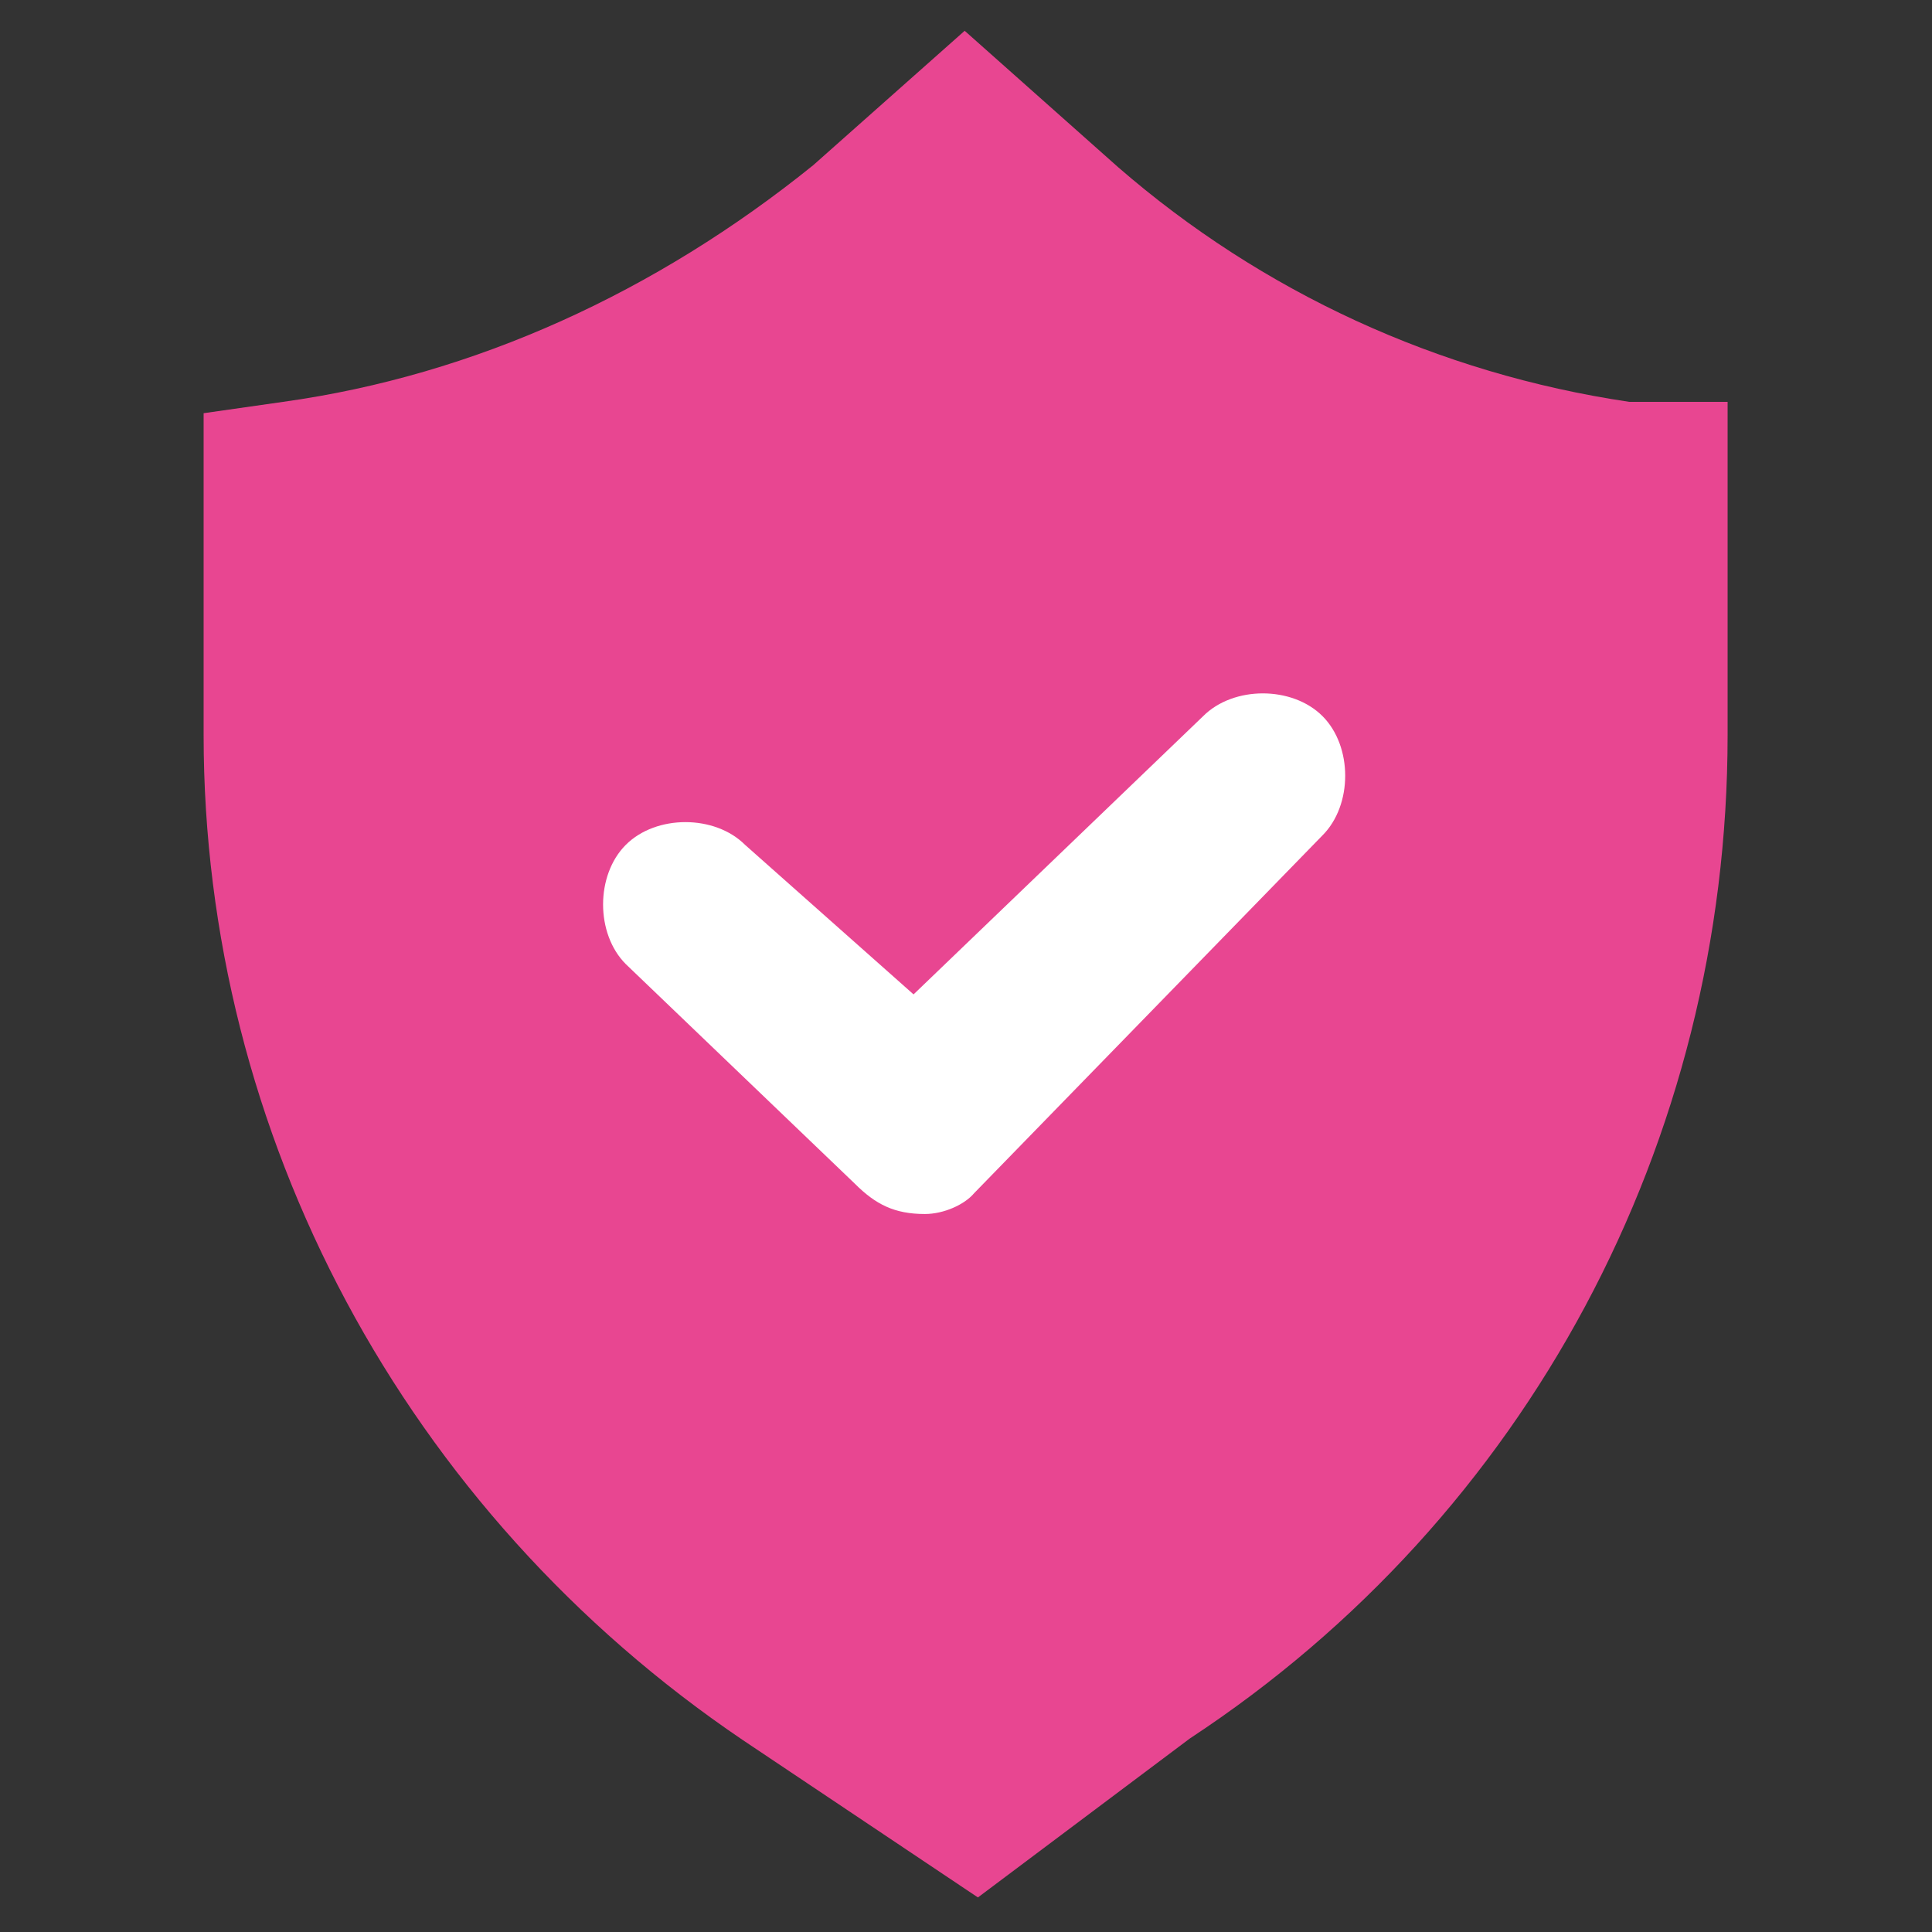
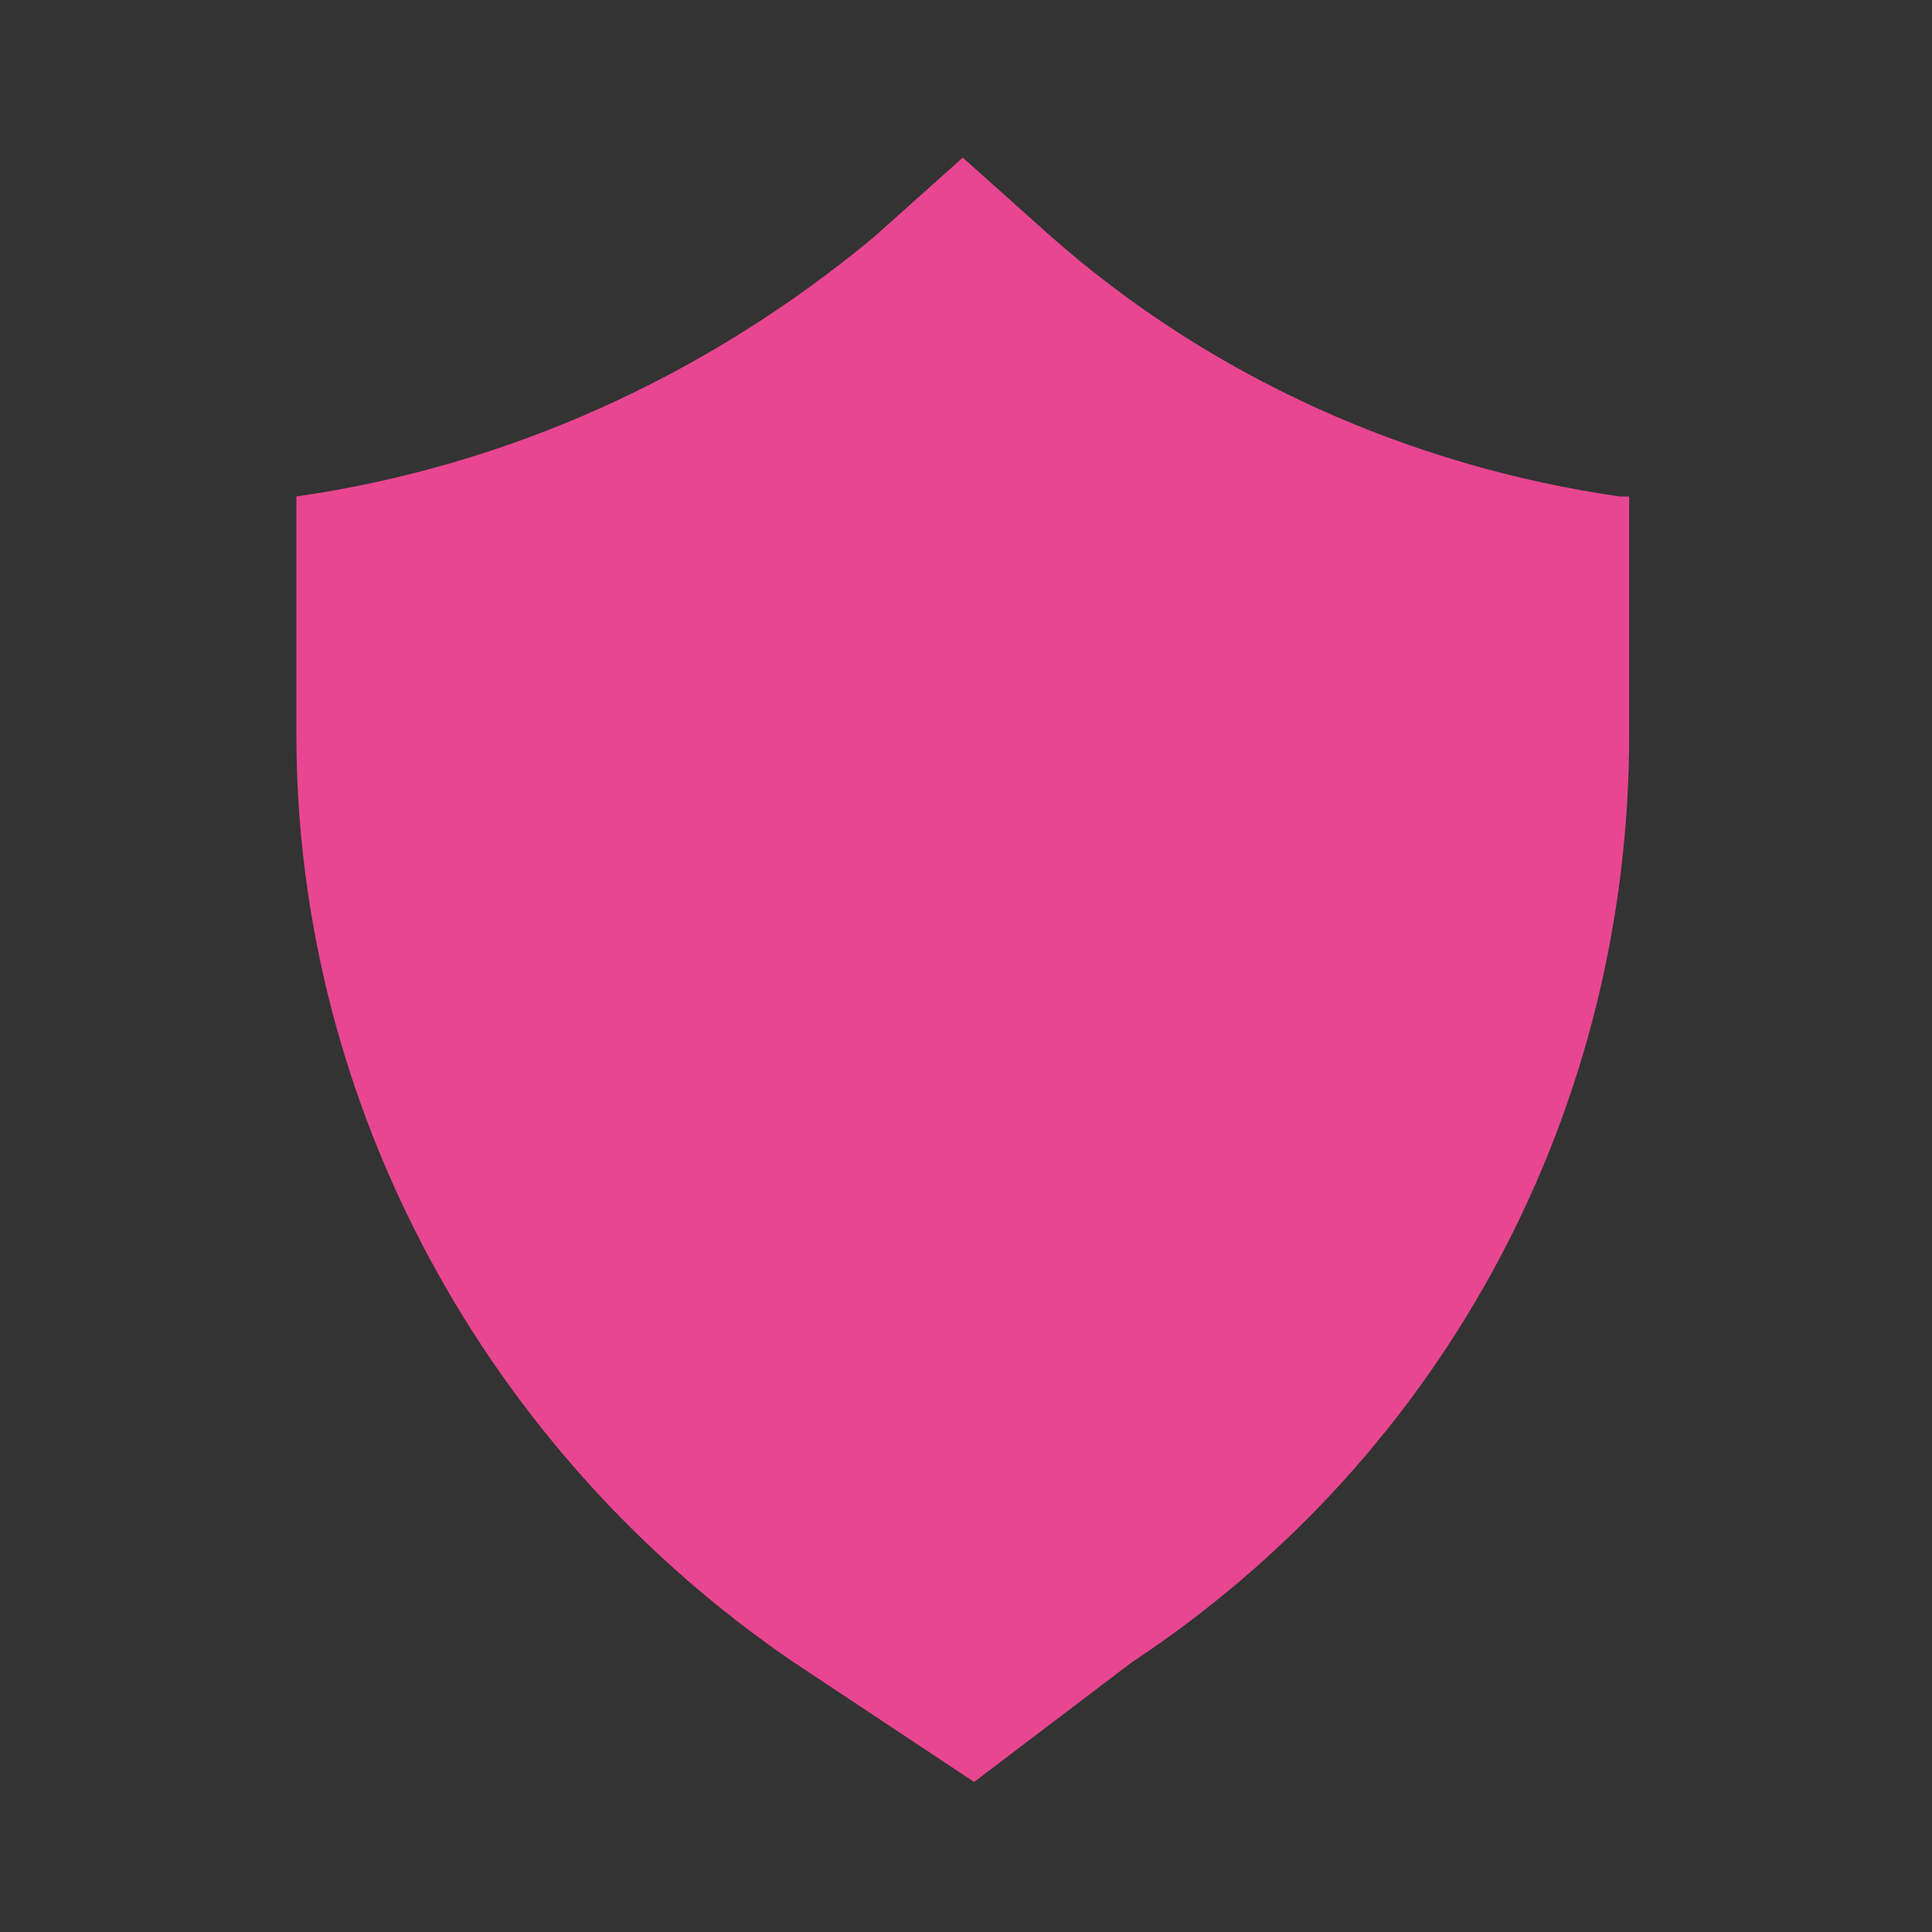
<svg xmlns="http://www.w3.org/2000/svg" version="1.2" preserveAspectRatio="xMidYMid meet" height="900" viewBox="0 0 675 675" zoomAndPan="magnify" width="900">
  <rect x="0" y="0" width="675" height="675" fill="#333333" stroke="none" />
  <defs>
    <clipPath id="63c65b537e">
-       <path d="M 71 10.758 L 604 10.758 L 604 663 L 71 663 Z M 71 10.758" />
-     </clipPath>
+       </clipPath>
  </defs>
  <g id="8d5f272277">
+     <g clip-path="url(#63c65b537e)" clip-rule="nonzero">
+       </g>
    <path d="M 340.344 622.578 L 277.508 580.906 C 169.695 507.488 103.551 385.785 103.551 256.809 L 103.551 173.469 C 176.969 162.883 246.422 131.797 305.289 82.852 L 336.375 55.07 L 367.461 82.852 C 423.023 131.797 492.473 162.883 565.891 173.469 L 569.195 173.469 L 569.195 256.809 C 569.195 385.785 506.363 507.488 395.242 580.906 Z M 340.344 622.578" style="stroke:none;fill-rule:nonzero;fill:#e84691;fill-opacity:1;" />
-     <g clip-path="url(#63c65b537e)" clip-rule="nonzero">
-       <path d="M 259.648 608.027 C 141.254 527.992 71.141 396.367 71.141 256.809 L 71.141 144.363 L 98.922 140.395 C 165.727 131.137 229.223 102.035 284.121 57.719 L 337.035 10.758 L 390.613 58.379 C 440.879 102.031 502.395 130.473 569.195 140.395 L 603.59 140.395 L 603.59 256.809 C 603.59 399.016 533.48 529.977 415.746 607.363 L 341.664 662.926 Z M 259.648 608.027" style="stroke:none;fill-rule:nonzero;fill:#e84691;fill-opacity:1;" />
-     </g>
-     <path d="M 340.344 622.578 L 277.508 580.906 C 169.695 507.488 103.551 385.785 103.551 256.809 L 103.551 173.469 C 176.969 162.883 246.422 131.797 305.289 82.852 L 336.375 55.07 L 367.461 82.852 C 423.023 131.797 492.473 162.883 565.891 173.469 L 569.195 173.469 L 569.195 256.809 C 569.195 385.785 506.363 507.488 395.242 580.906 Z M 340.344 622.578" style="stroke:none;fill-rule:nonzero;fill:#e84691;fill-opacity:1;" />
-     <path d="M 323.145 424.148 C 323.145 424.148 319.84 424.148 323.145 424.148 C 312.562 424.148 305.949 420.84 298.672 413.566 L 218.641 336.84 C 208.059 326.258 208.059 305.754 218.641 295.172 C 229.223 284.586 249.727 284.586 260.309 295.172 L 319.176 347.422 L 420.375 250.191 C 430.957 239.609 451.465 239.609 462.047 250.191 C 472.629 260.777 472.629 281.281 462.047 291.863 L 340.344 416.871 C 337.035 420.84 329.762 424.148 323.145 424.148 Z M 323.145 424.148" style="stroke:none;fill-rule:nonzero;fill:#ffffff;fill-opacity:1;" />
  </g>
</svg>